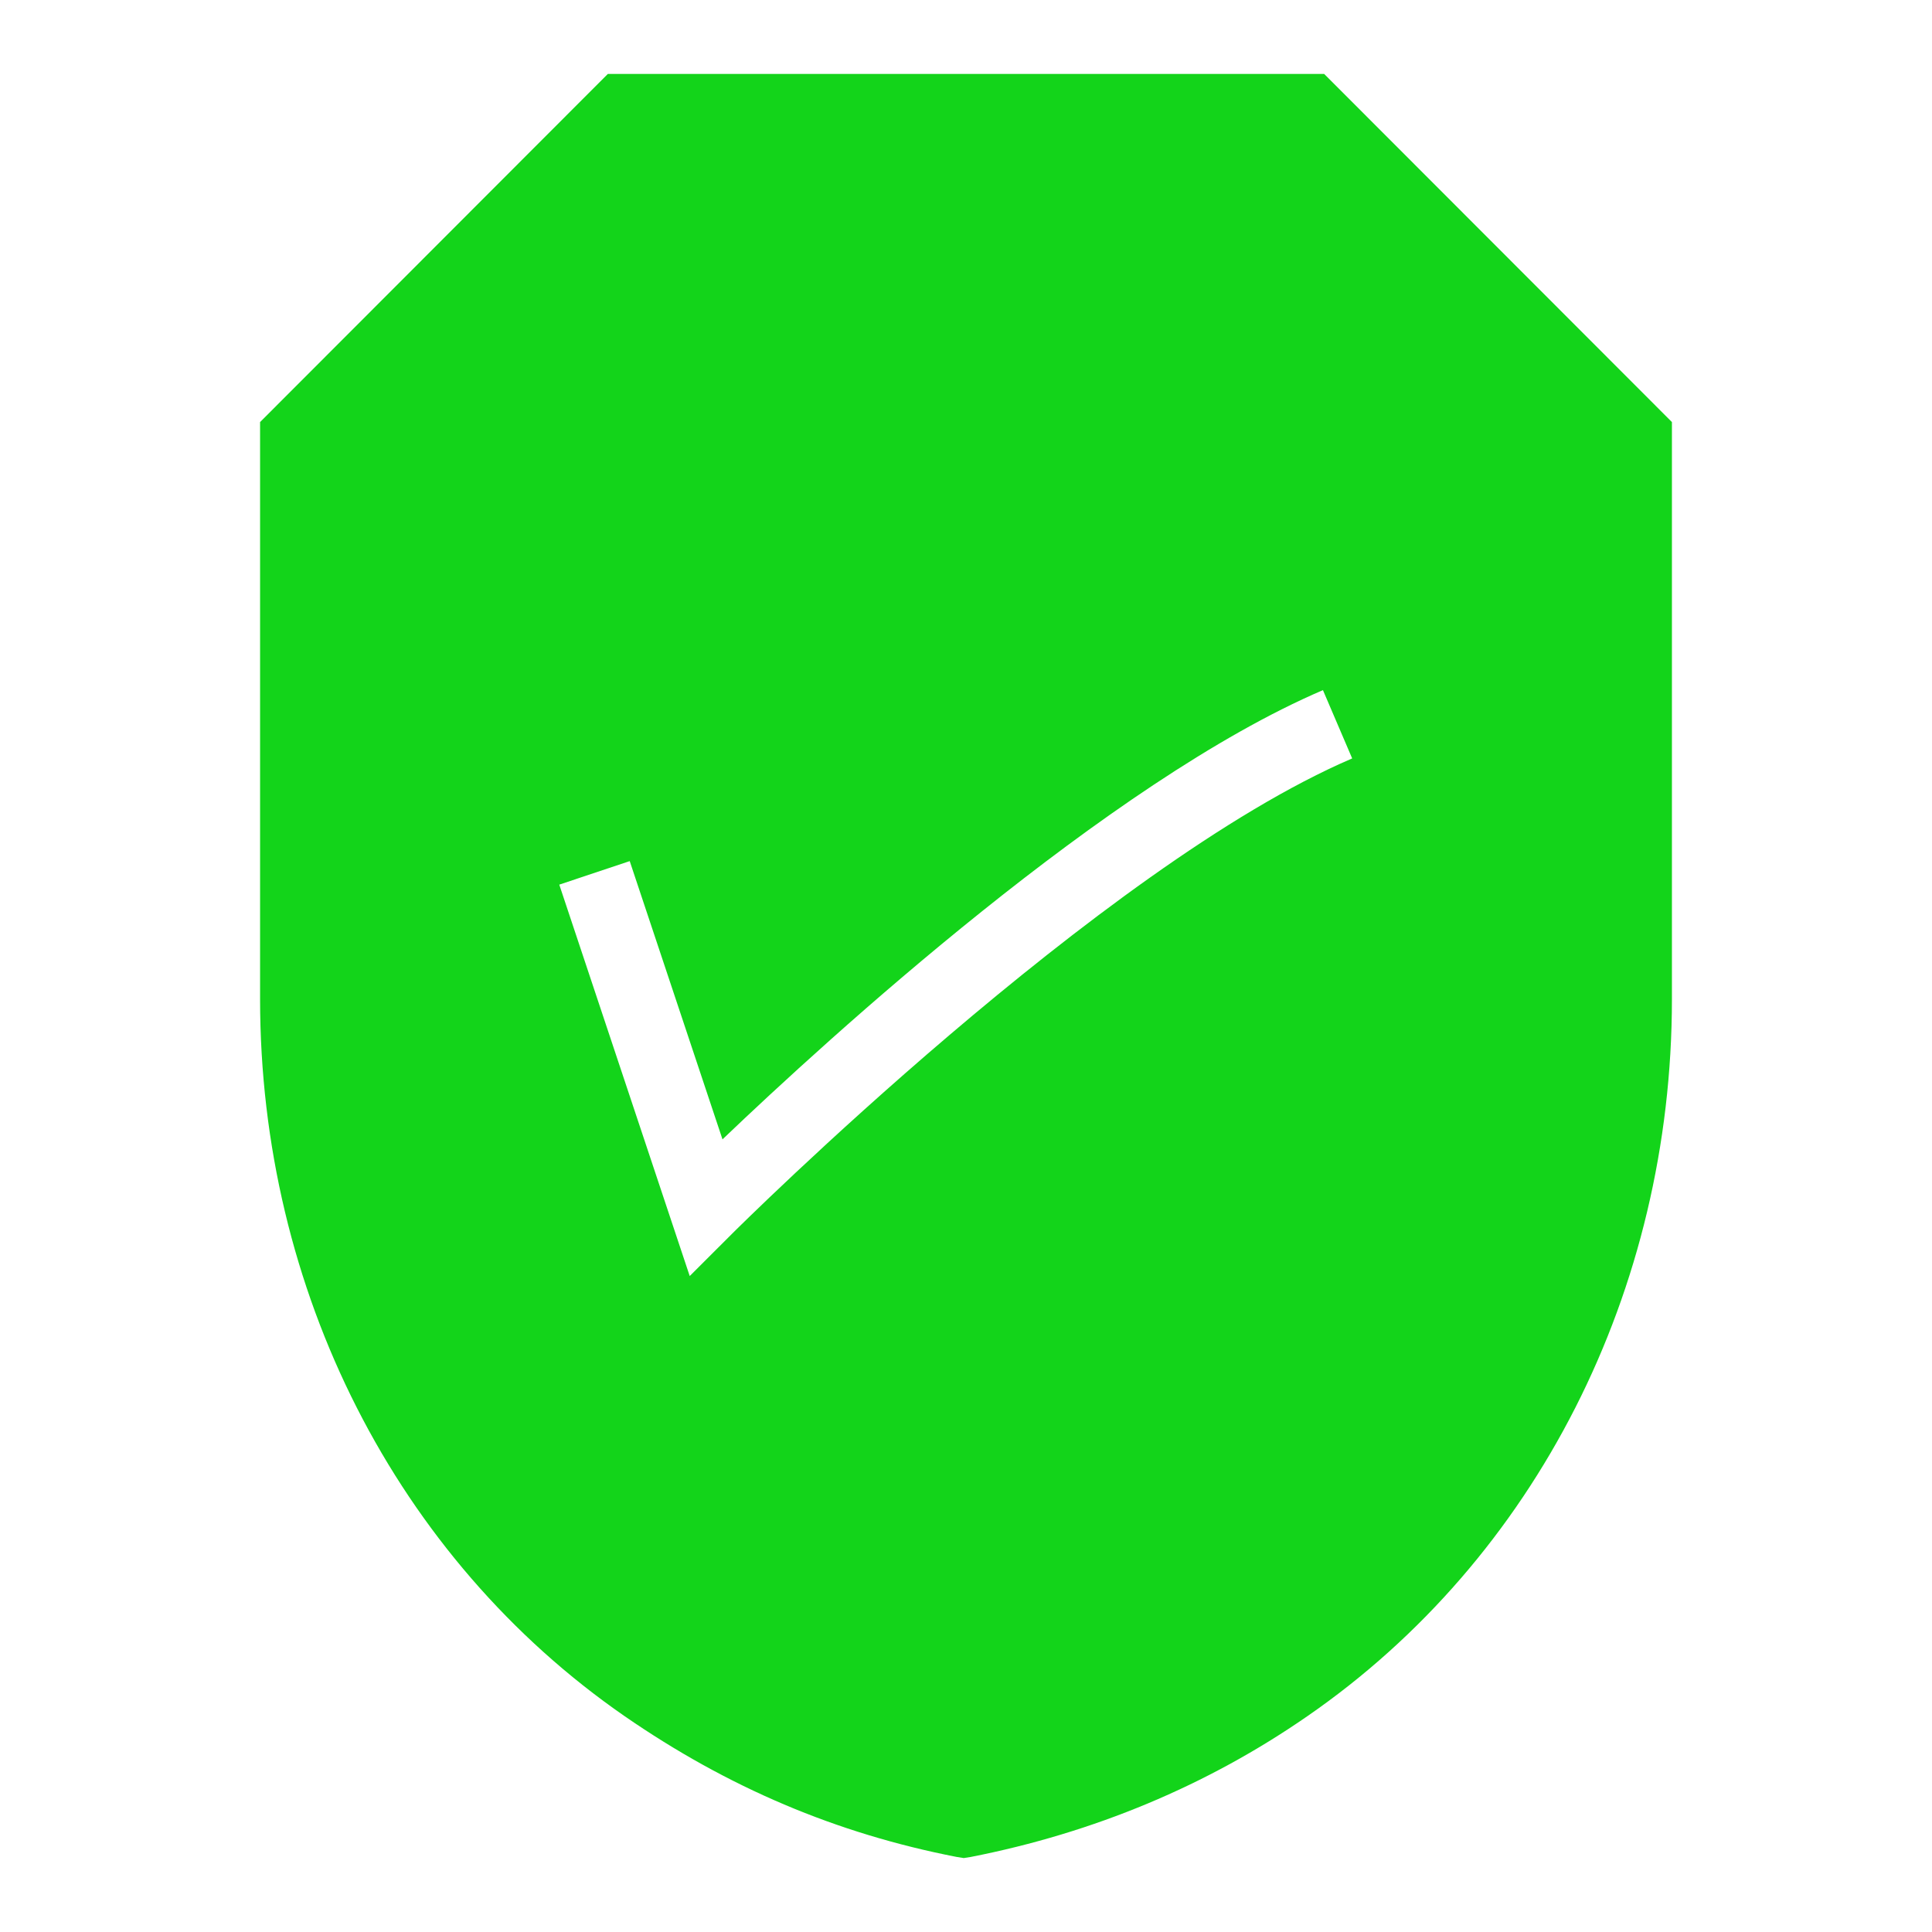
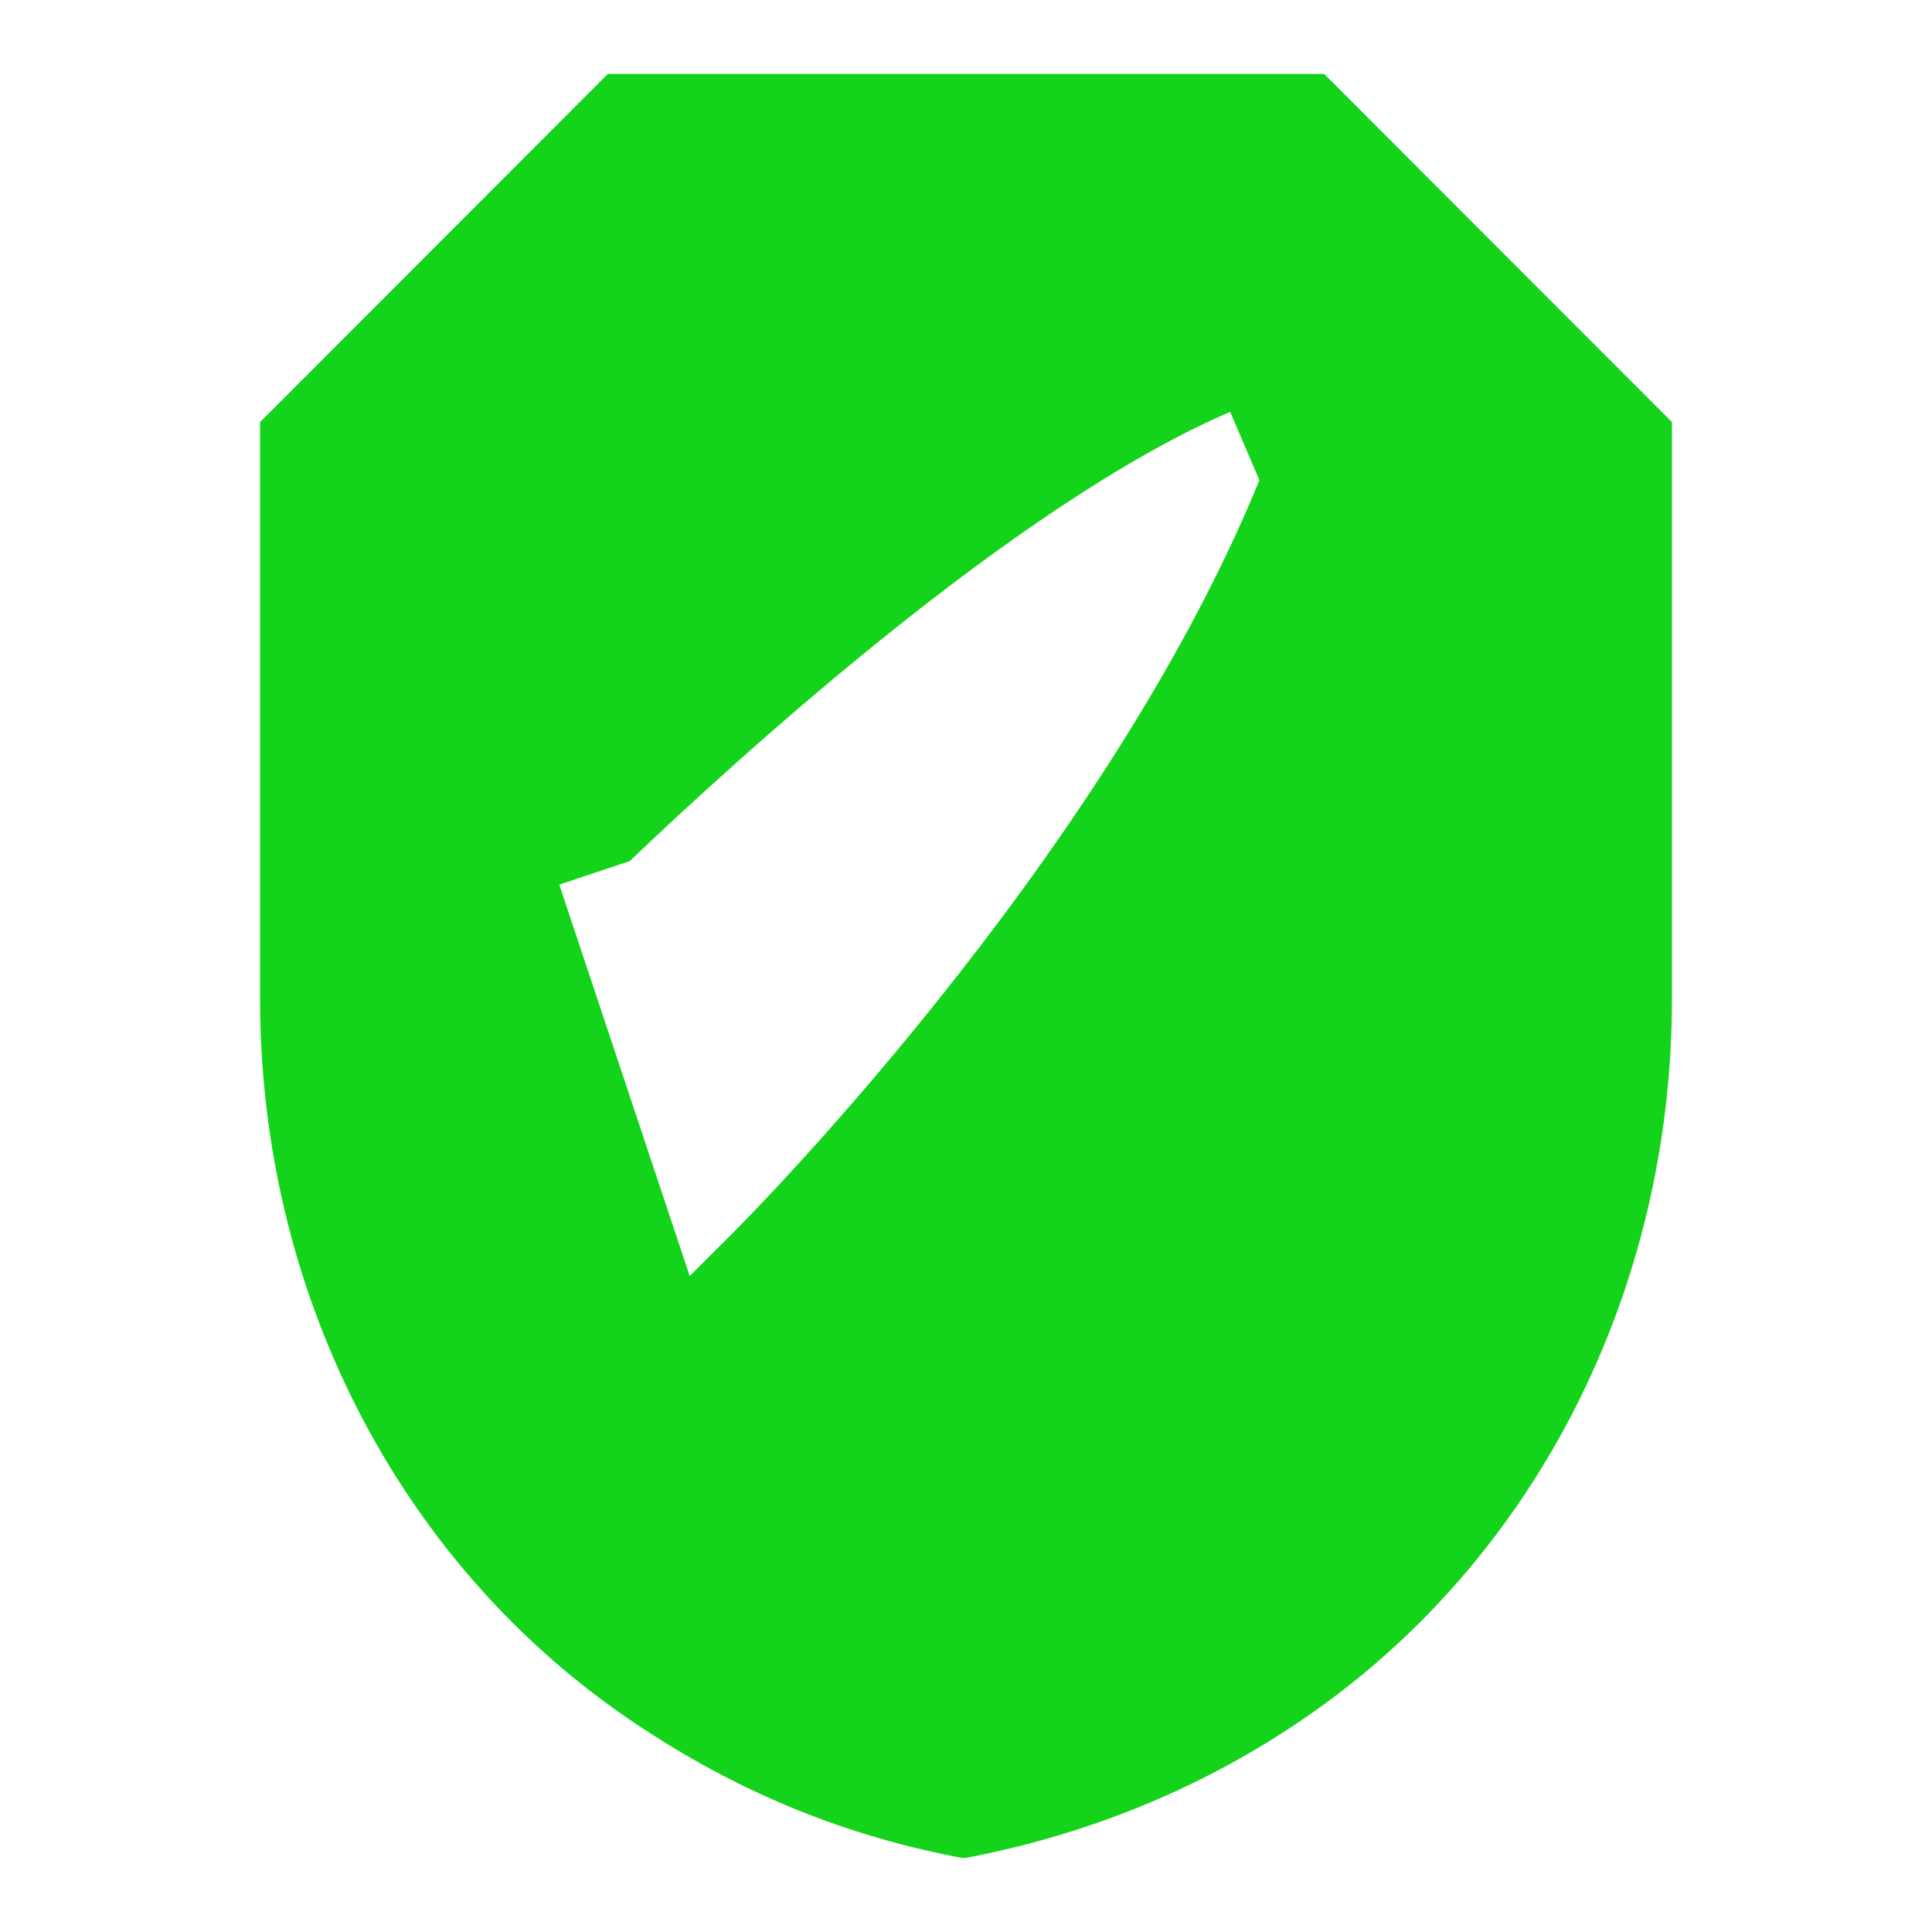
<svg xmlns="http://www.w3.org/2000/svg" enable-background="new 0 0 52 52" id="Layer_1" version="1.1" viewBox="0 0 52 52" xml:space="preserve">
  <g>
-     <path d="M35.64,1.99H16.36L7,11.36v15.53c0,7.84,3.67,15.05,9.81,19.3   c2.78,1.92,5.7,3.16,8.94,3.79l0.19,0.03l0.19-0.03   c3.31-0.65,6.36-1.92,9.06-3.79C41.34,41.94,45,34.73,45,26.89V11.36   L35.64,1.99z M19.709,33.201l-1.145,1.144l-3.511-10.535l1.896-0.633l2.497,7.489   c2.857-2.73,10.401-9.623,16.161-12.091l0.787,1.838   C29.655,23.302,19.808,33.102,19.709,33.201z" fill="#13d41a" opacity="1" original-fill="#f1dc38" />
+     <path d="M35.64,1.99H16.36L7,11.36v15.53c0,7.84,3.67,15.05,9.81,19.3   c2.78,1.92,5.7,3.16,8.94,3.79l0.19,0.03l0.19-0.03   c3.31-0.65,6.36-1.92,9.06-3.79C41.34,41.94,45,34.73,45,26.89V11.36   L35.64,1.99z M19.709,33.201l-1.145,1.144l-3.511-10.535l1.896-0.633c2.857-2.73,10.401-9.623,16.161-12.091l0.787,1.838   C29.655,23.302,19.808,33.102,19.709,33.201z" fill="#13d41a" opacity="1" original-fill="#f1dc38" />
  </g>
</svg>